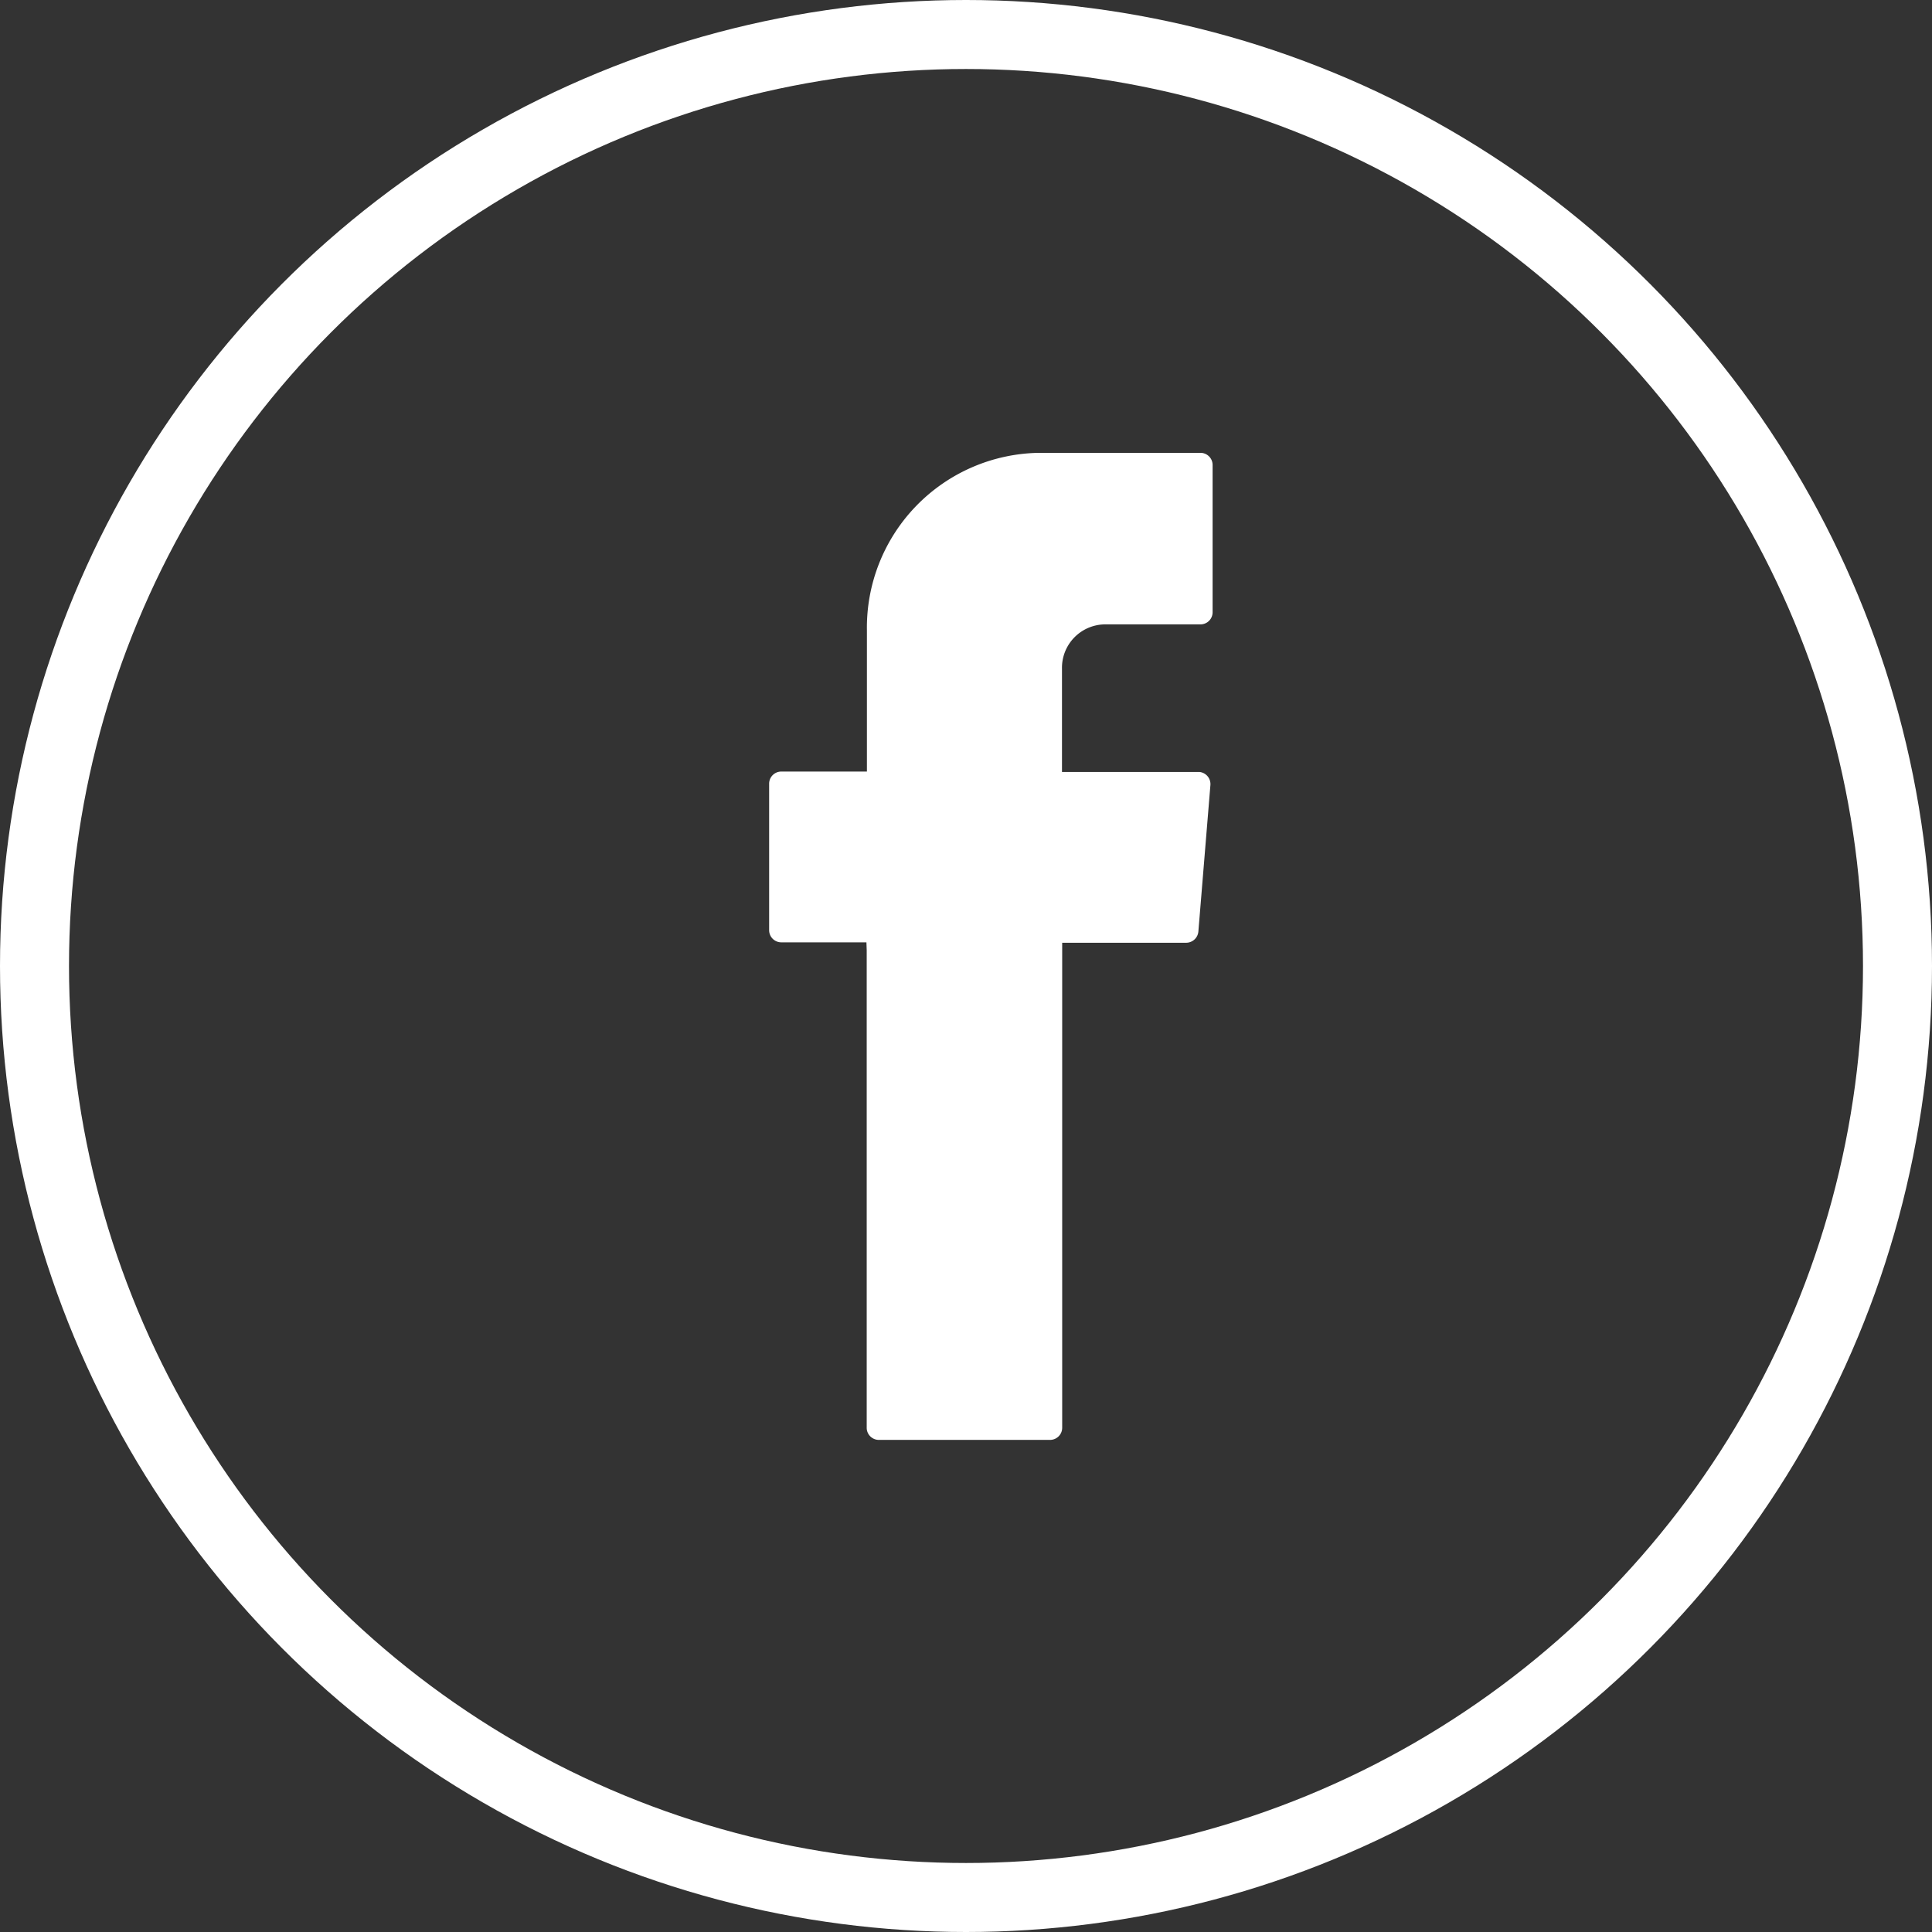
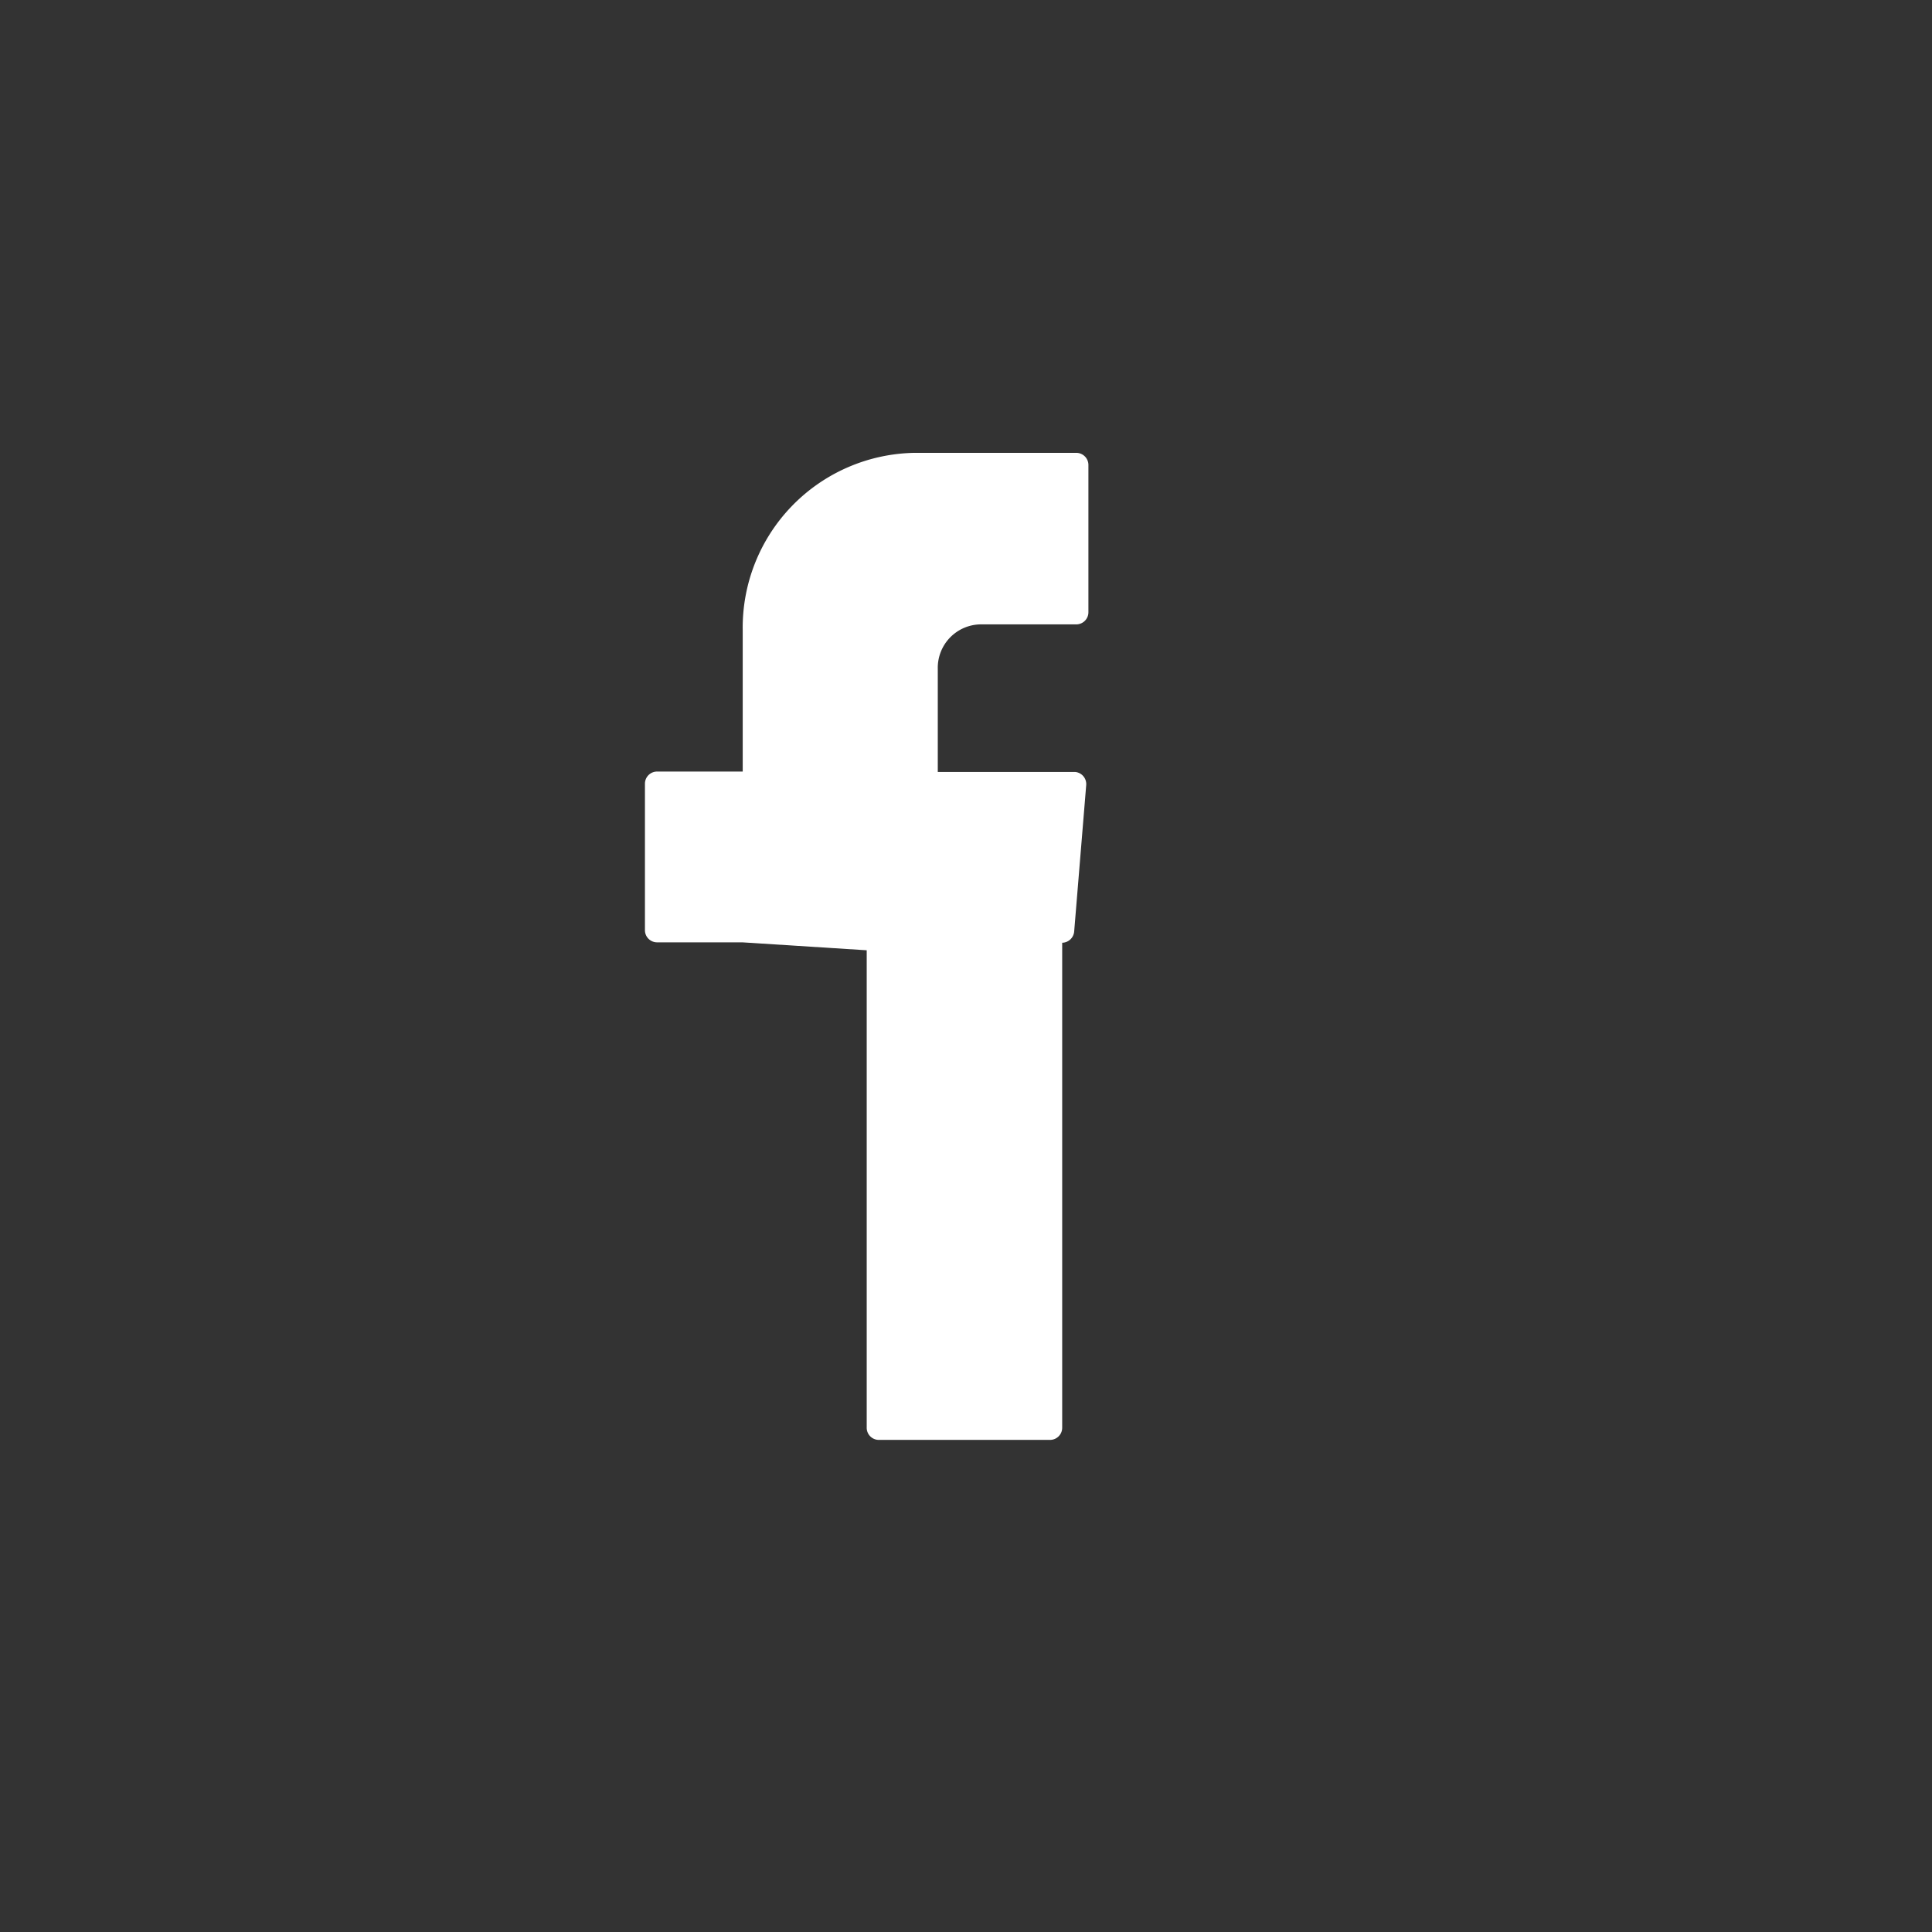
<svg xmlns="http://www.w3.org/2000/svg" width="28" height="28" viewBox="0 0 28 28">
  <rect x="0" y="0" width="28" height="28" fill="#333333" stroke="none" />
  <g id="facebook" transform="translate(-1548 -6)">
-     <circle id="Ellipse_17" data-name="Ellipse 17" cx="13.5" cy="13.5" r="13.5" transform="translate(1548.5 6.5)" fill="none" stroke="#fff" stroke-miterlimit="10" stroke-width="1" />
-     <path id="Tracé_3247" data-name="Tracé 3247" d="M166.41,115.209v6.916a.176.176,0,0,0,.172.18h2.487a.176.176,0,0,0,.174-.178h0V115.1h1.8a.178.178,0,0,0,.174-.166l.174-2.117a.177.177,0,0,0-.158-.192h-1.993v-1.5a.629.629,0,0,1,.618-.639h1.391a.176.176,0,0,0,.174-.178h0V108.18a.176.176,0,0,0-.172-.18h-2.346a2.533,2.533,0,0,0-2.492,2.571v2.048h-1.243a.176.176,0,0,0-.174.178h0v2.117a.176.176,0,0,0,.172.18h1.238Z" transform="translate(1394.151 -95.437)" fill="#fff" fill-rule="evenodd" />
+     <path id="Tracé_3247" data-name="Tracé 3247" d="M166.41,115.209v6.916a.176.176,0,0,0,.172.18h2.487a.176.176,0,0,0,.174-.178h0V115.1a.178.178,0,0,0,.174-.166l.174-2.117a.177.177,0,0,0-.158-.192h-1.993v-1.5a.629.629,0,0,1,.618-.639h1.391a.176.176,0,0,0,.174-.178h0V108.18a.176.176,0,0,0-.172-.18h-2.346a2.533,2.533,0,0,0-2.492,2.571v2.048h-1.243a.176.176,0,0,0-.174.178h0v2.117a.176.176,0,0,0,.172.18h1.238Z" transform="translate(1394.151 -95.437)" fill="#fff" fill-rule="evenodd" />
  </g>
</svg>